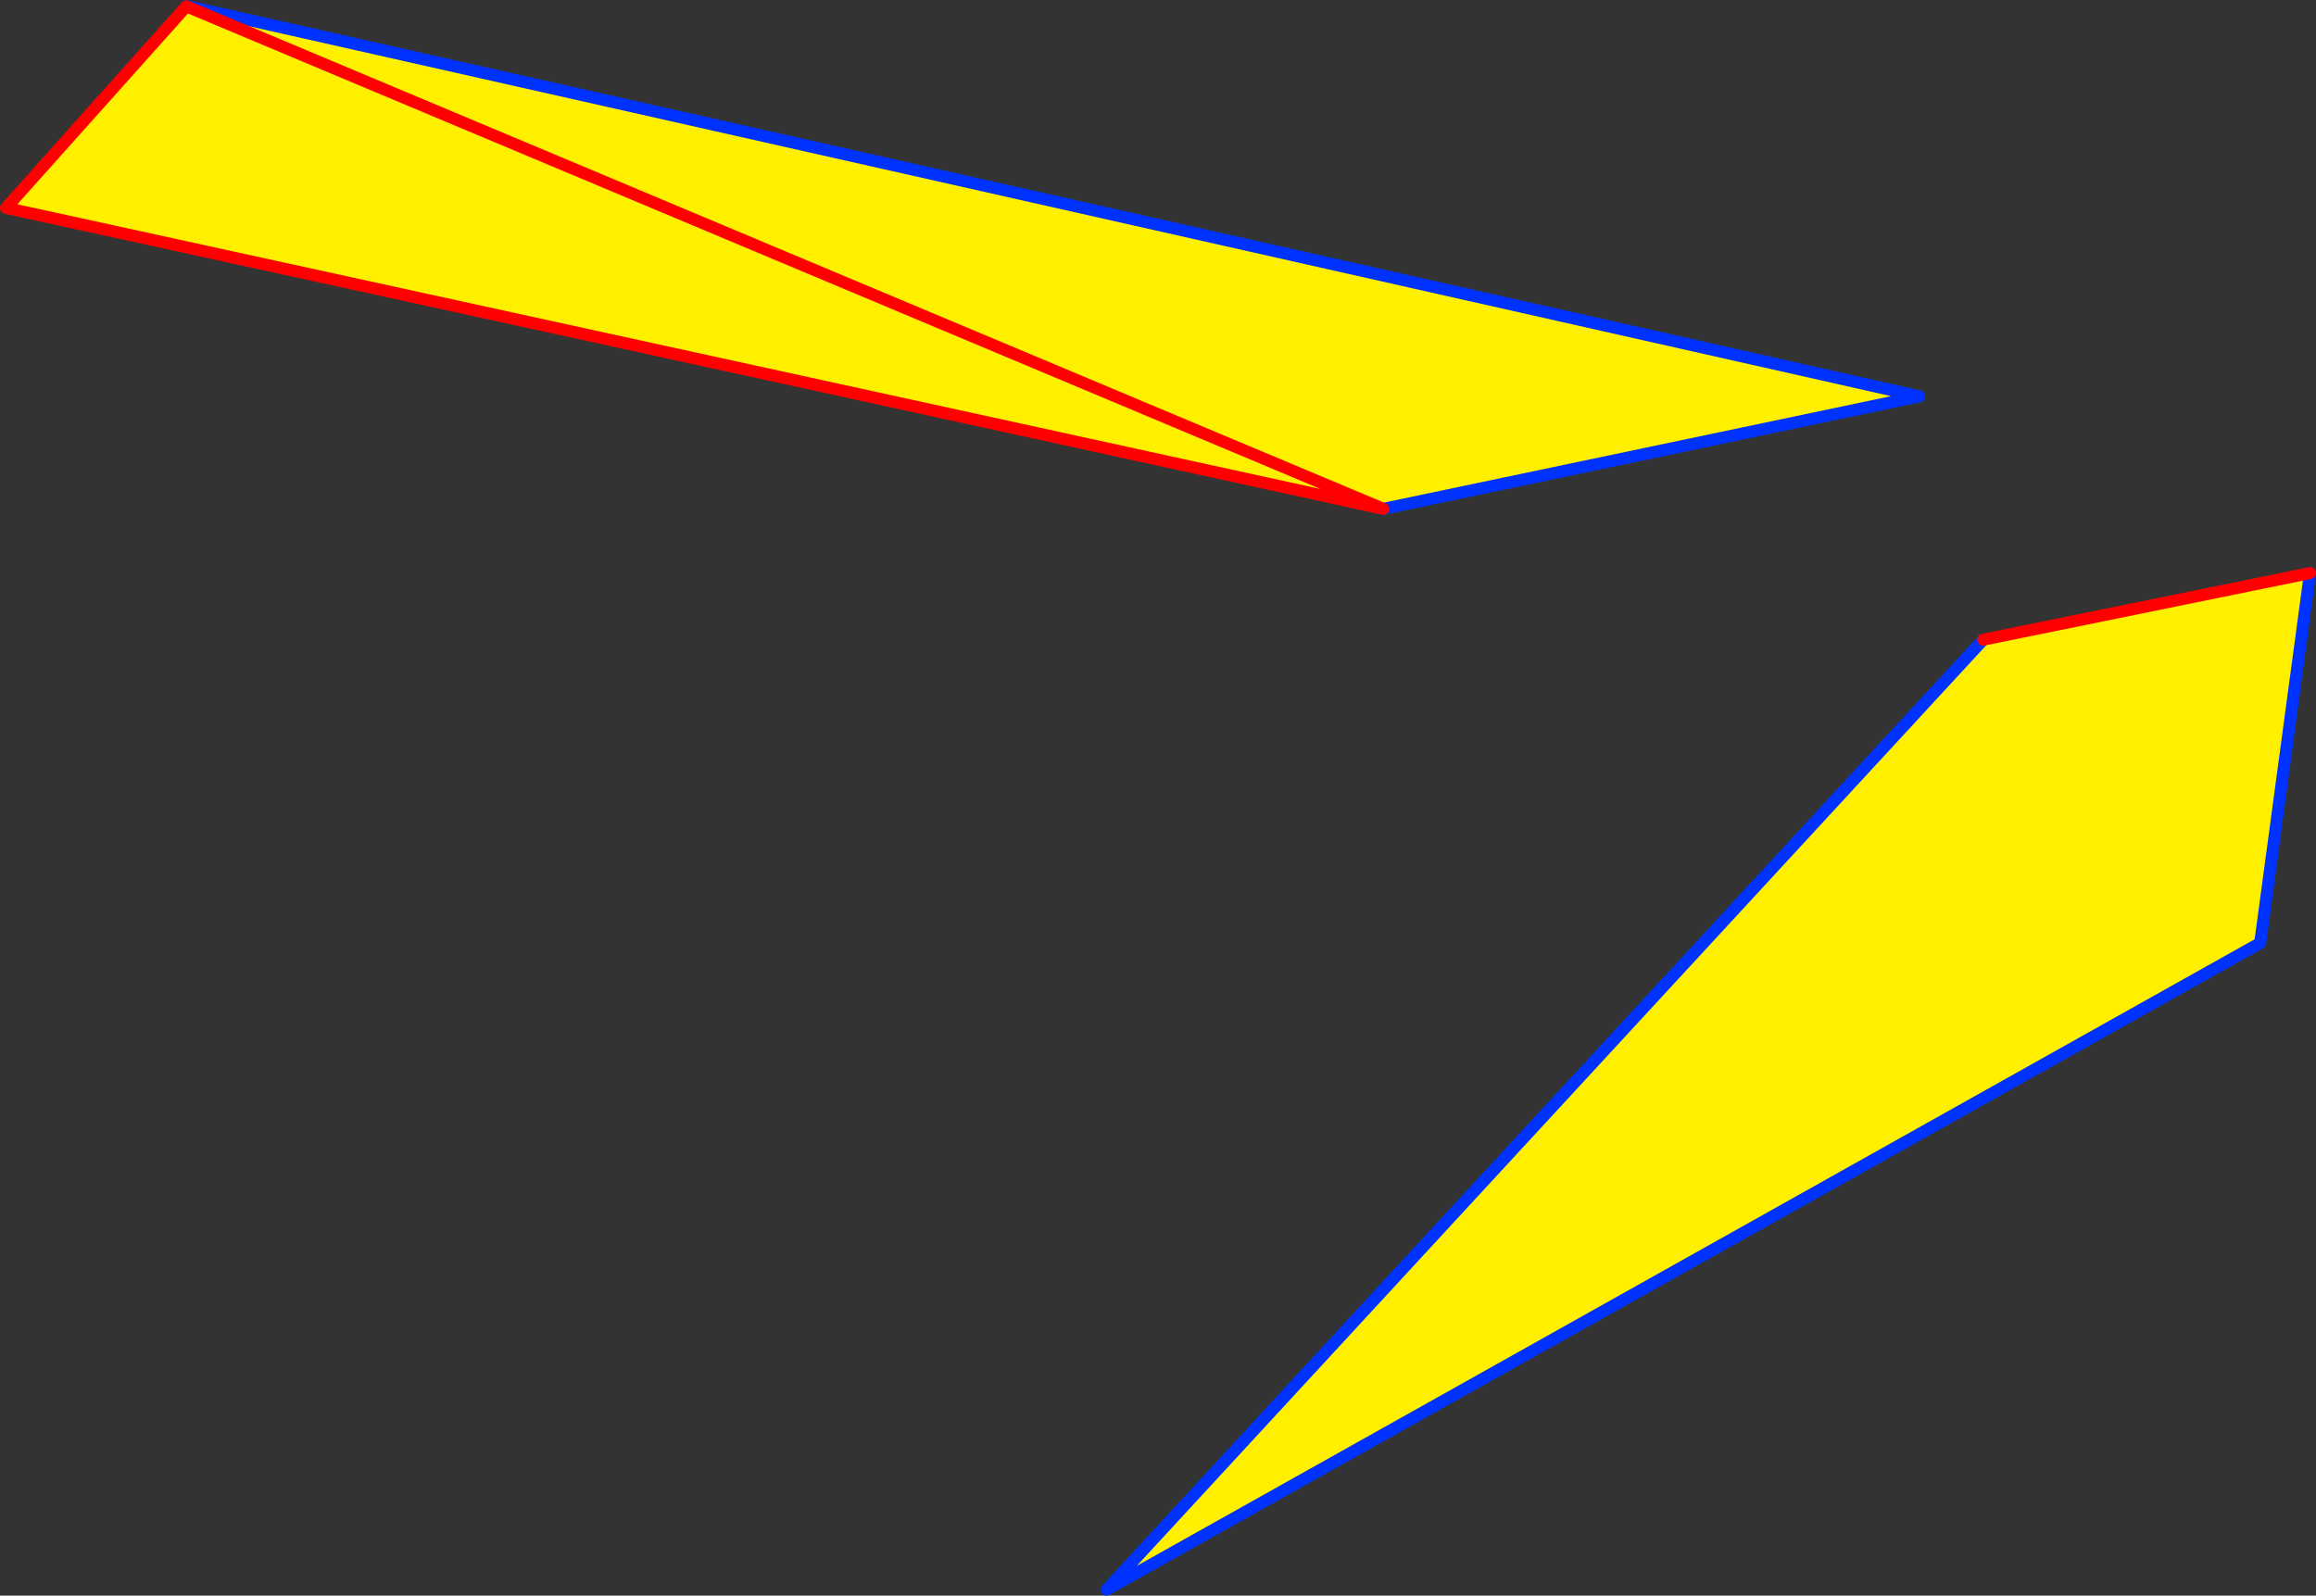
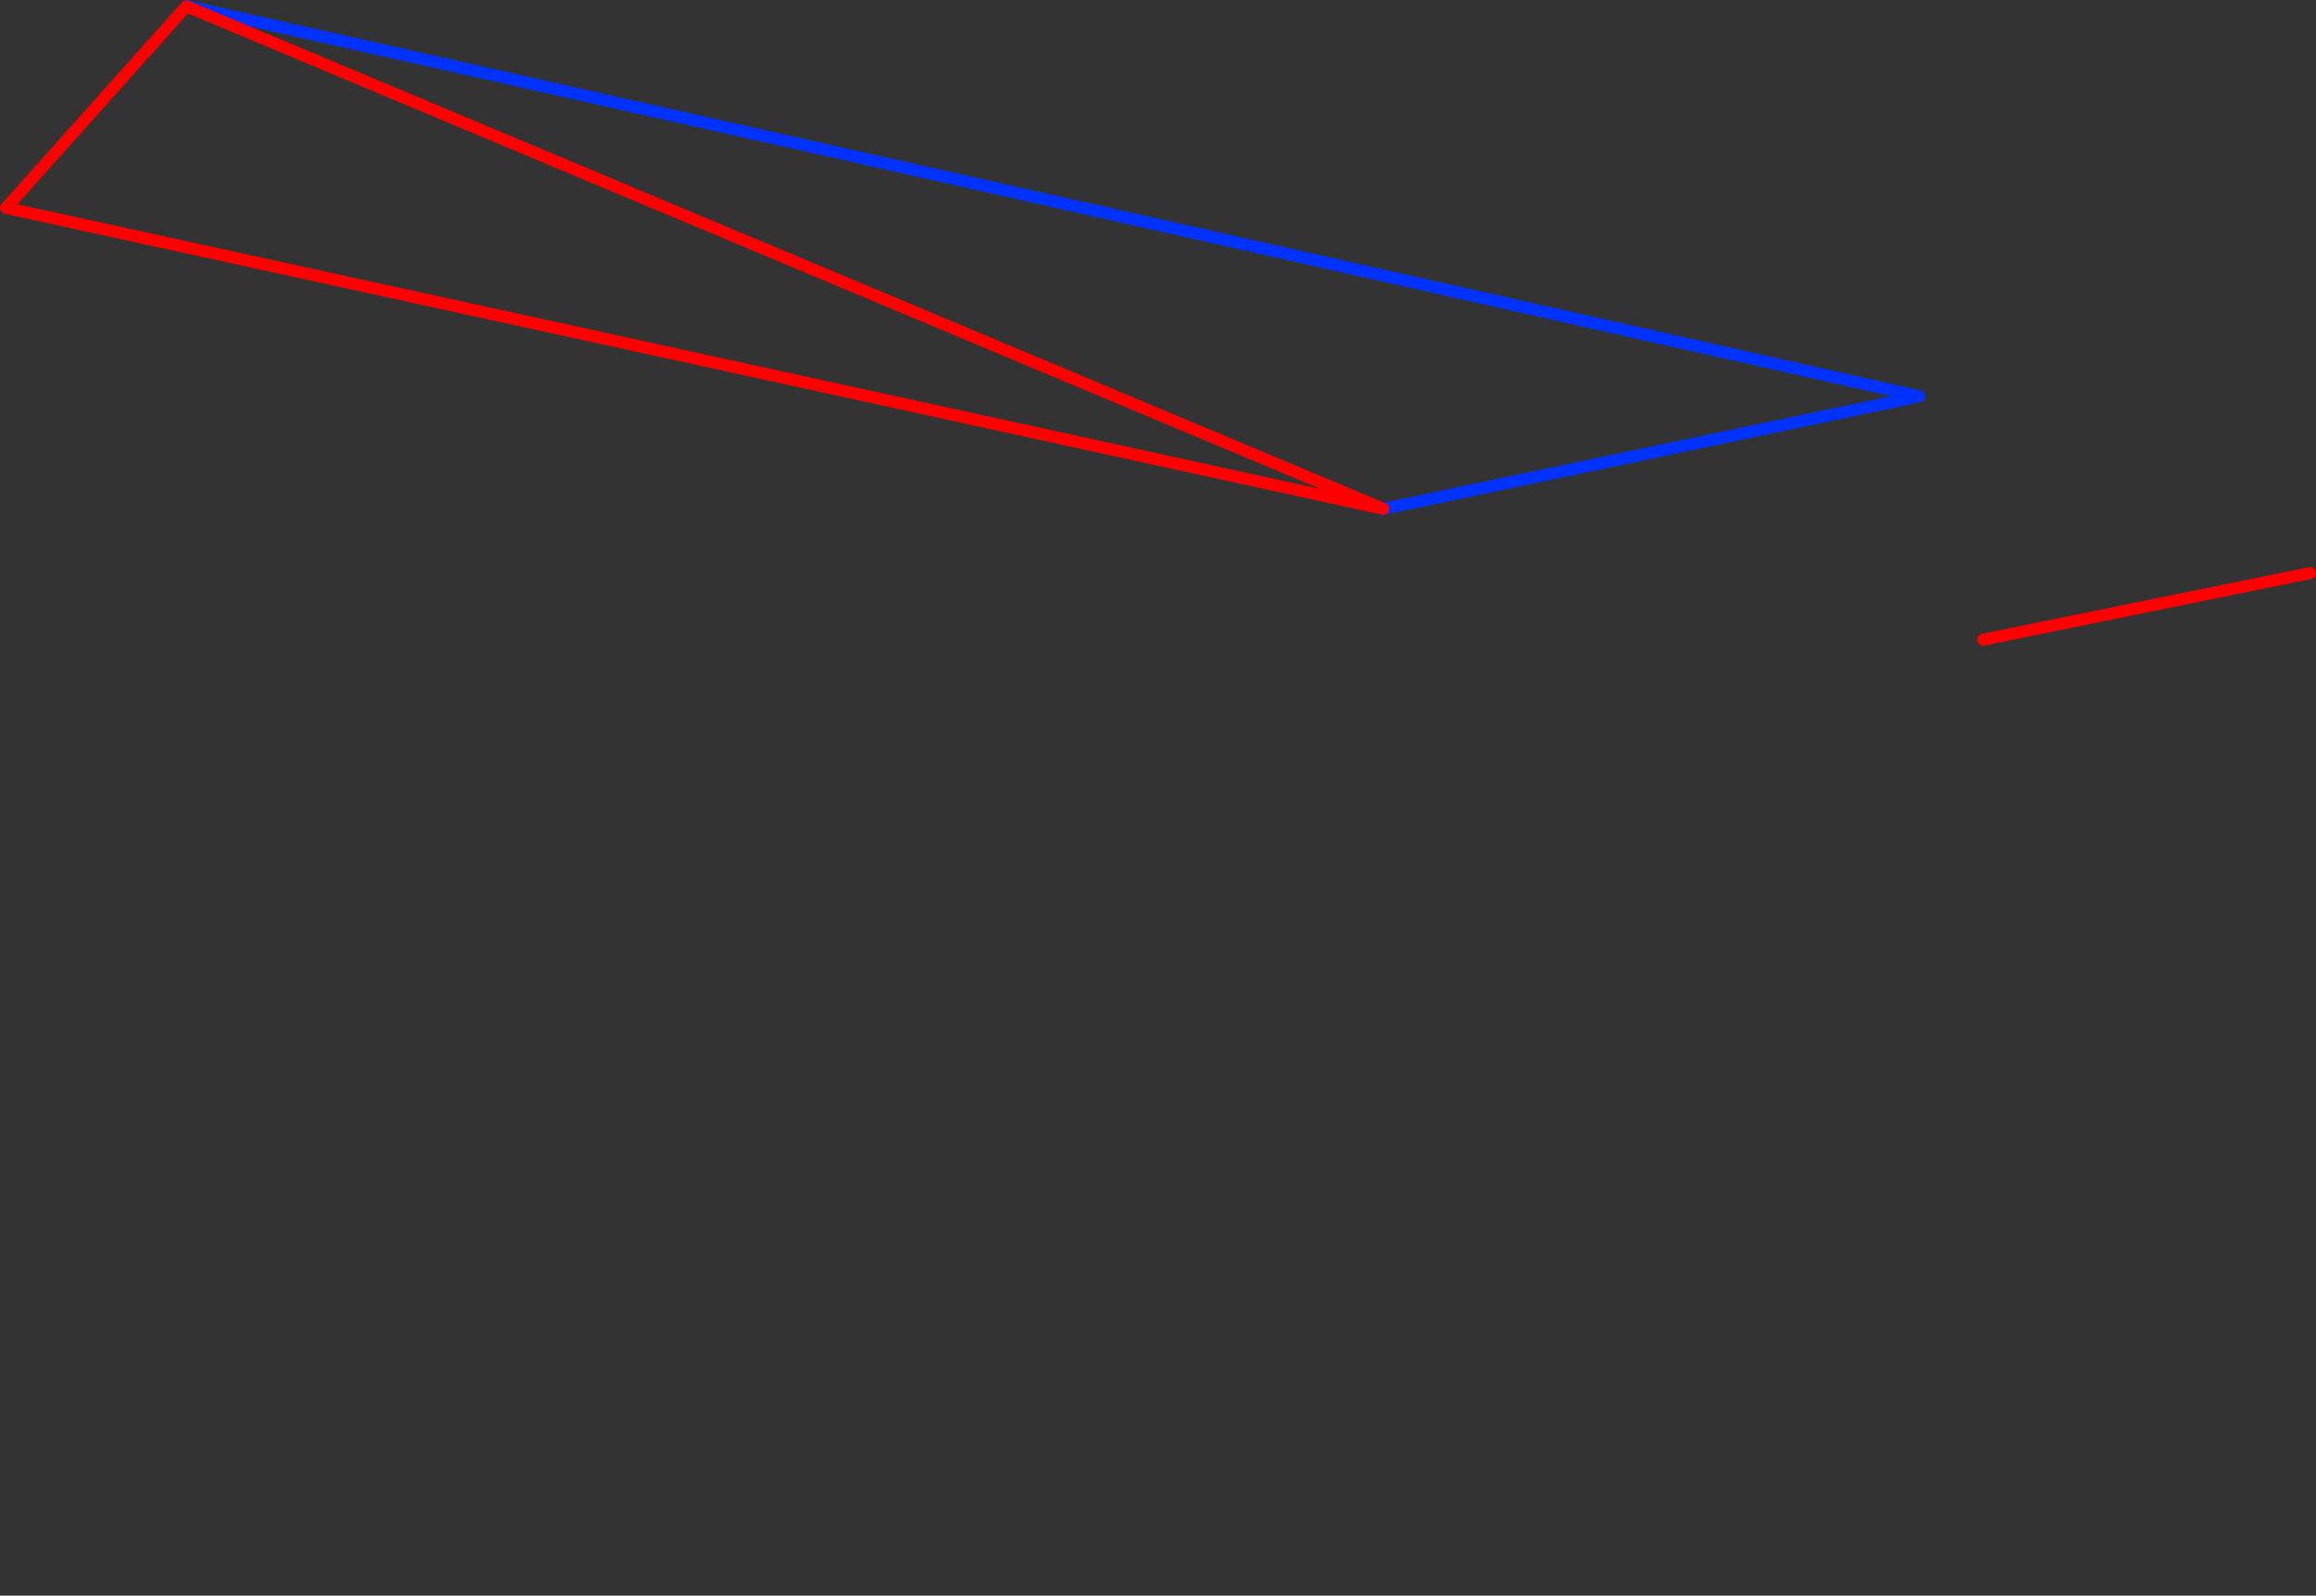
<svg xmlns="http://www.w3.org/2000/svg" height="265.9px" width="385.9px">
  <rect width="100%" height="100%" fill="#333333" stroke="none" />
  <g transform="matrix(1.0, 0.0, 0.0, 1.0, -140.4, -122.15)">
-     <path d="M525.3 217.65 L517.0 279.3 324.8 387.05 470.85 228.75 525.3 217.65" fill="#fff000" fill-rule="evenodd" stroke="none" />
-     <path d="M470.85 228.75 L324.8 387.05 517.0 279.3 525.3 217.65" fill="none" stroke="#0032ff" stroke-linecap="round" stroke-linejoin="round" stroke-width="2.0" />
    <path d="M525.3 217.65 L470.85 228.75 Z" fill="none" stroke="#ff0000" stroke-linecap="round" stroke-linejoin="round" stroke-width="2.0" />
-     <path d="M171.45 123.2 L171.5 123.15 460.2 188.2 370.9 206.95 141.4 156.8 171.45 123.2" fill="#fff000" fill-rule="evenodd" stroke="none" />
    <path d="M171.45 123.2 L171.5 123.15 460.2 188.2 370.9 206.95" fill="none" stroke="#0032ff" stroke-linecap="round" stroke-linejoin="round" stroke-width="2.0" />
    <path d="M370.9 206.95 L141.4 156.8 171.45 123.2 Z" fill="none" stroke="#ff0000" stroke-linecap="round" stroke-linejoin="round" stroke-width="2.0" />
  </g>
</svg>